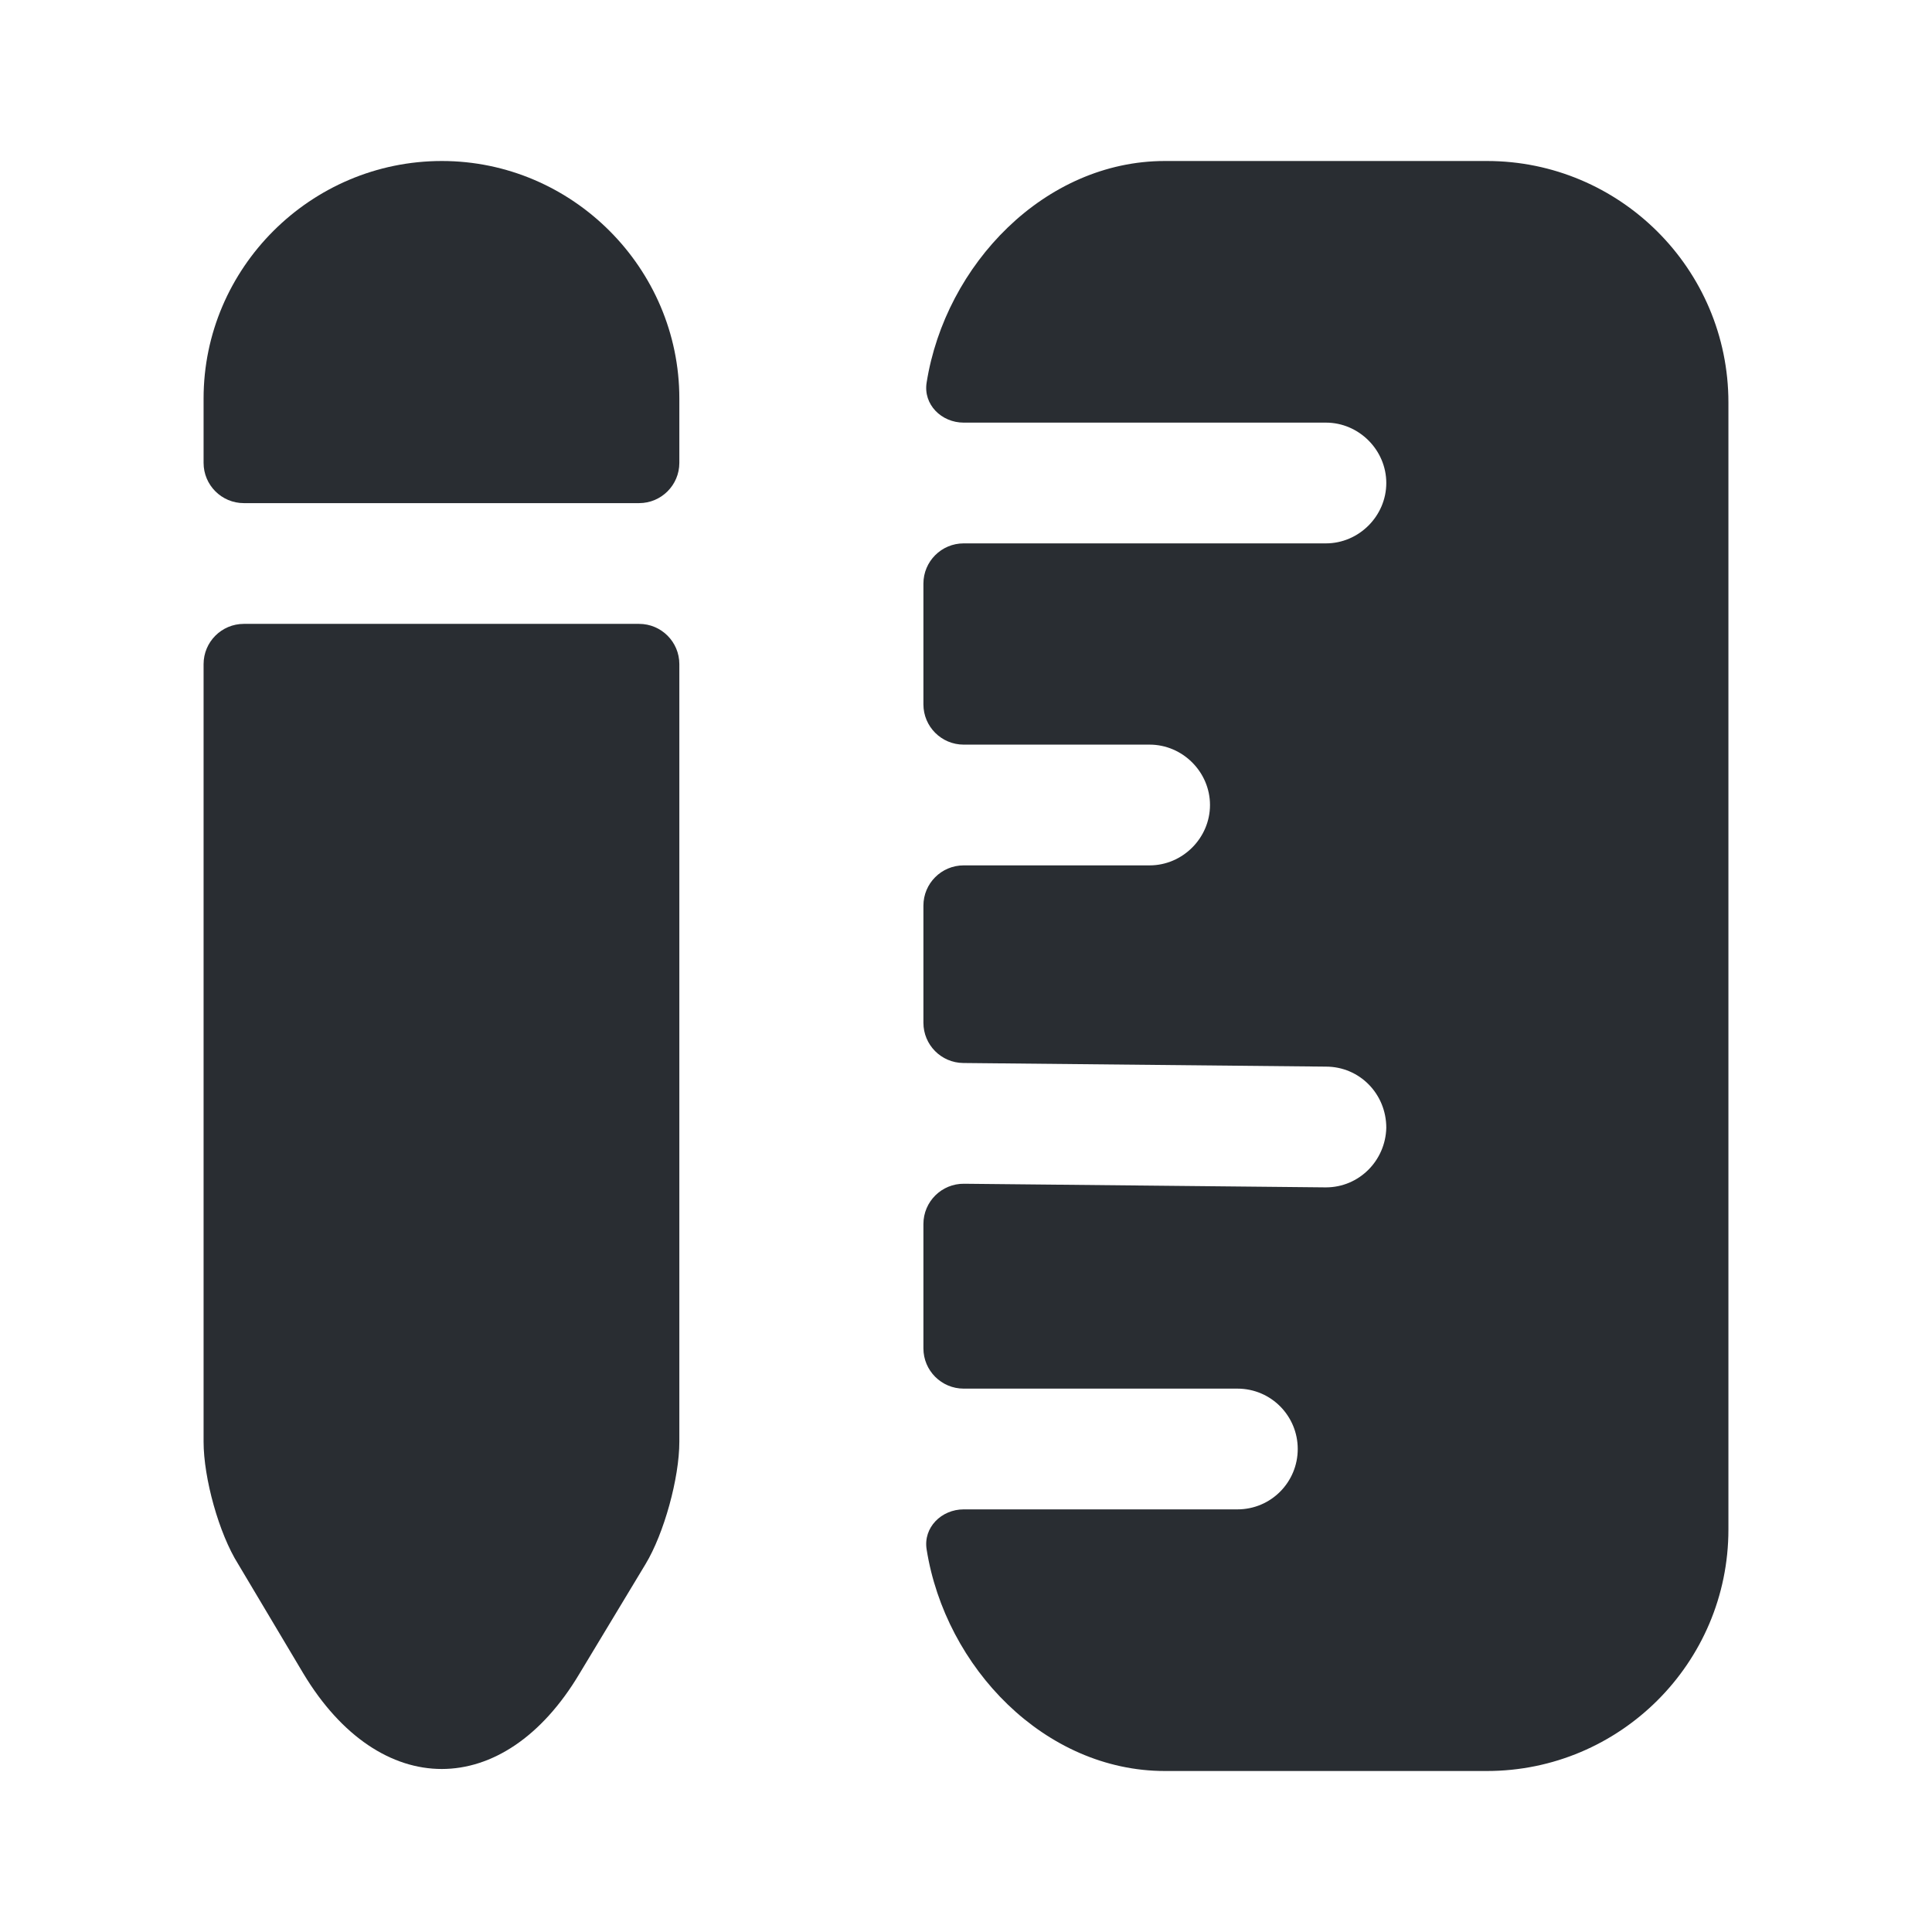
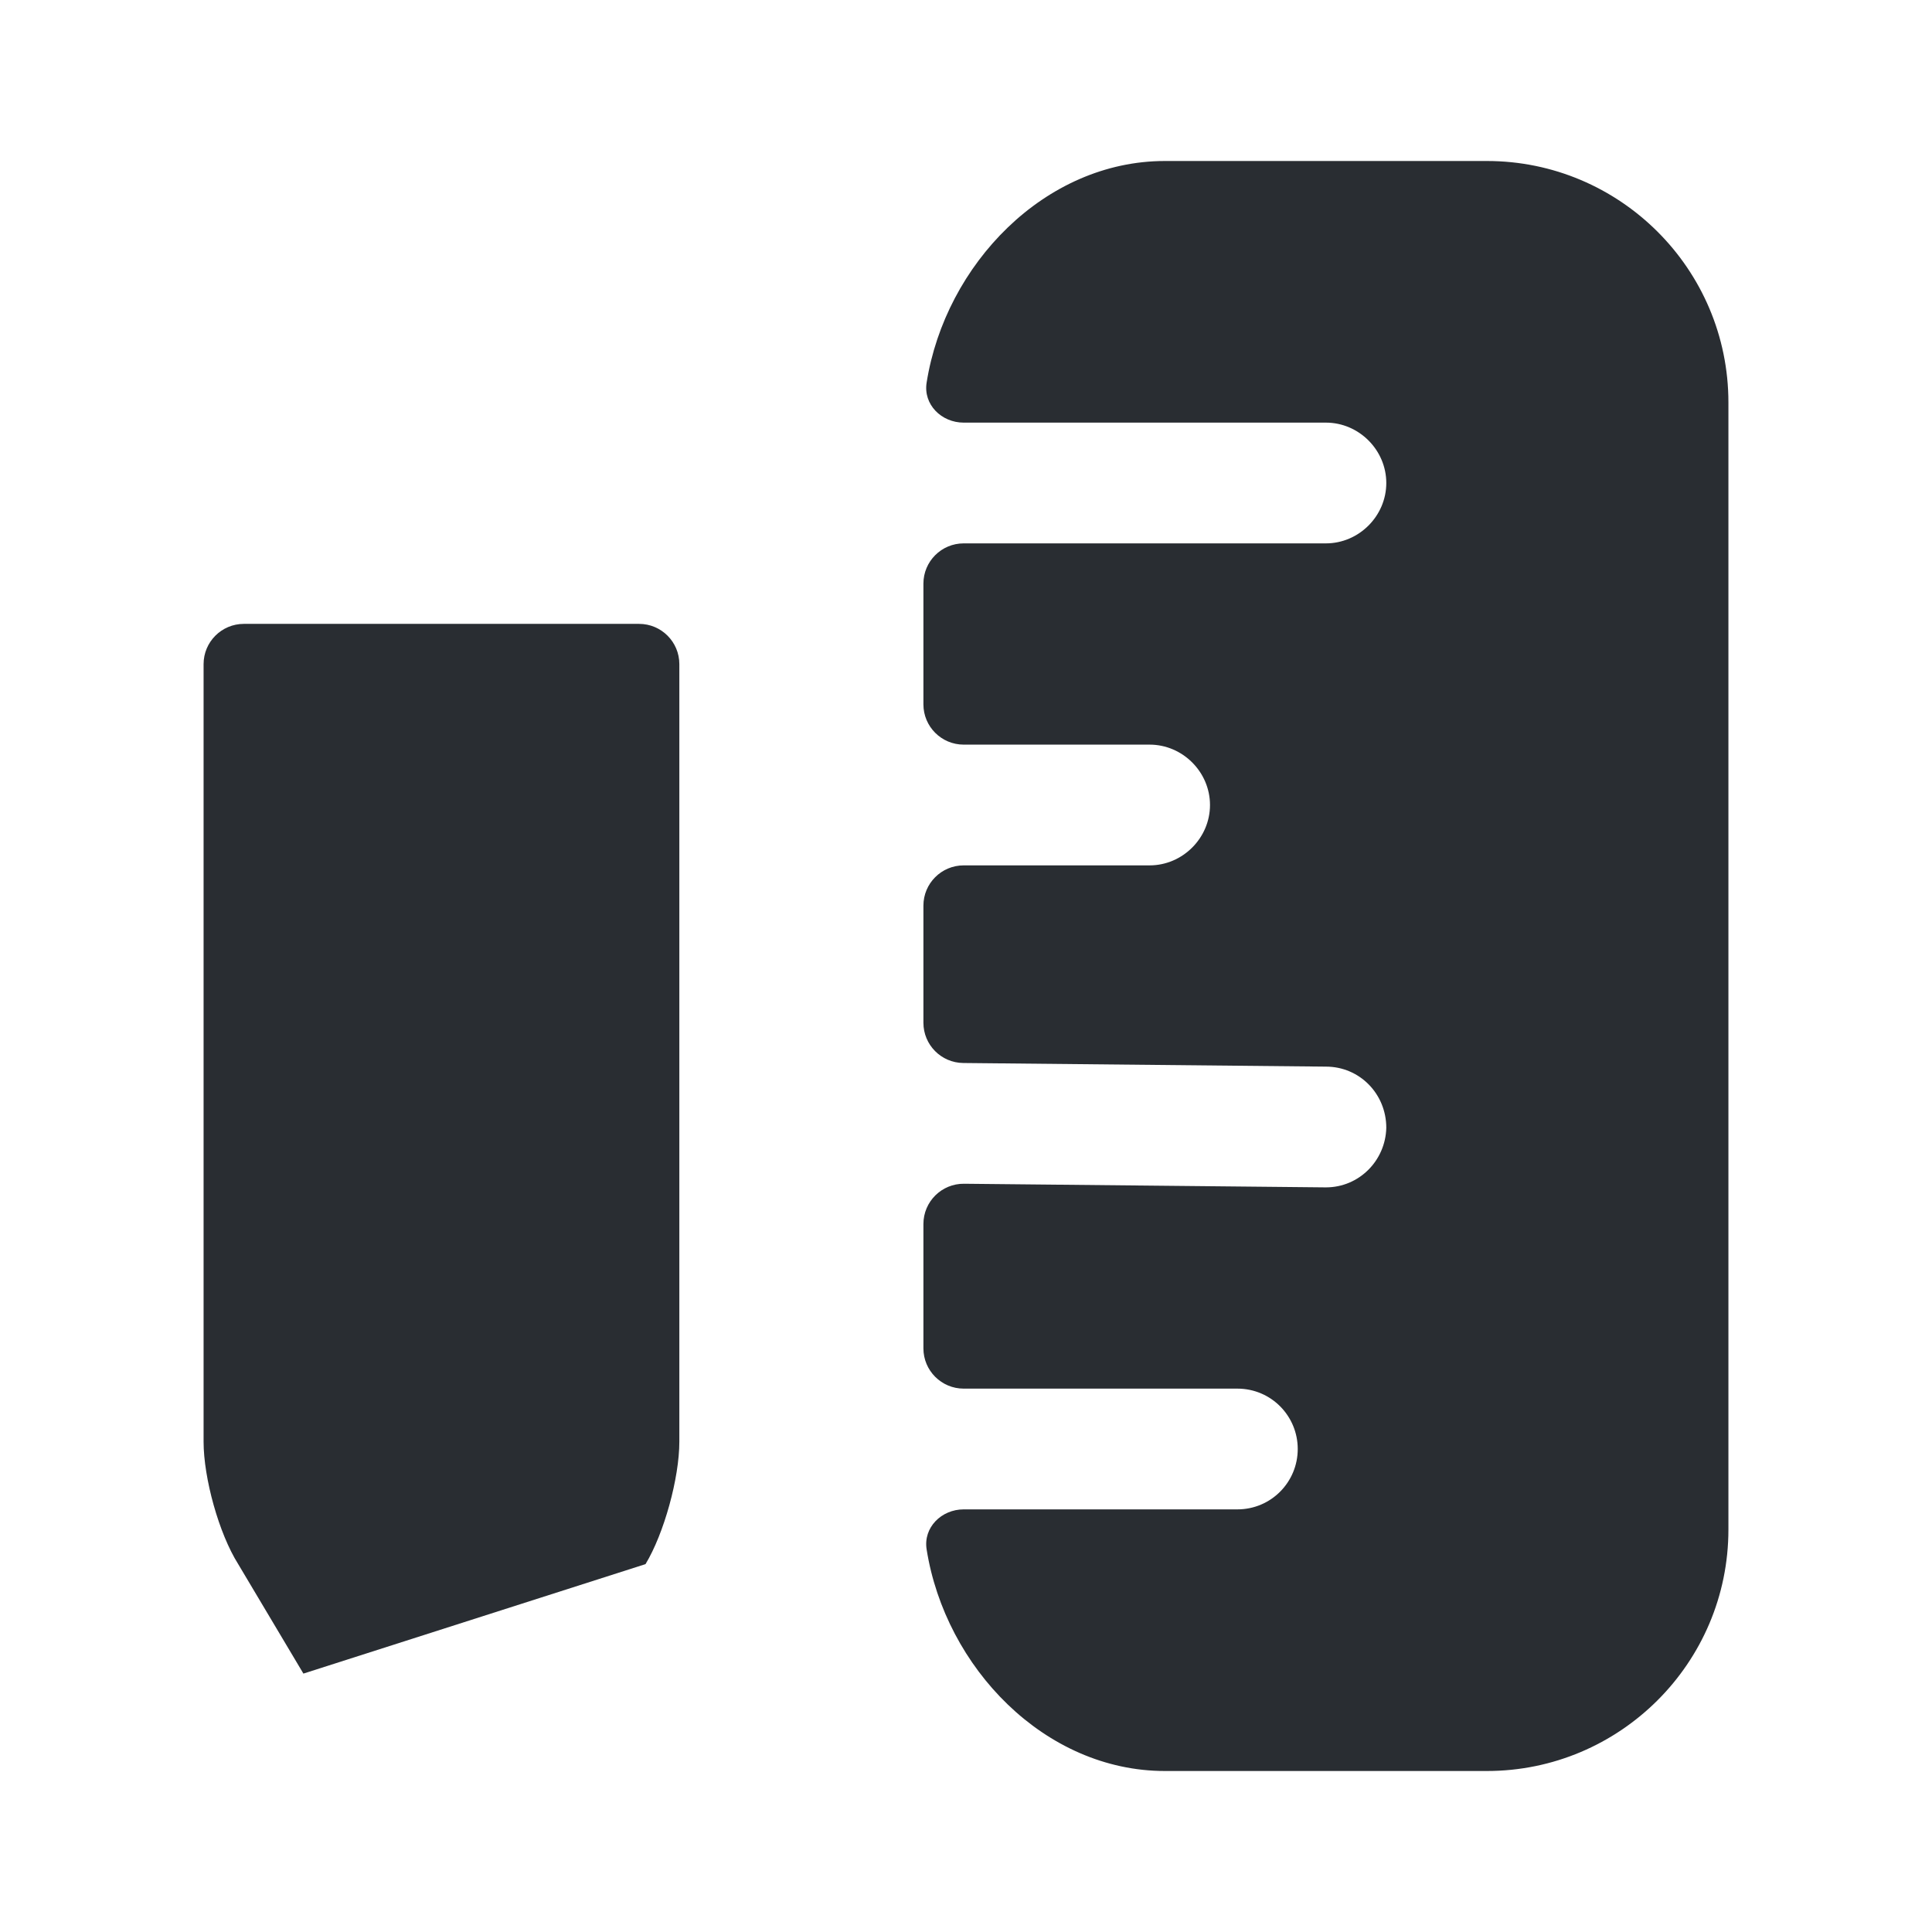
<svg xmlns="http://www.w3.org/2000/svg" width="24" height="24" viewBox="0 0 24 24" fill="none">
  <path d="M18.471 2H14.471C12.978 2 11.744 3.286 11.511 4.752C11.467 5.025 11.695 5.25 11.971 5.25H16.471C16.881 5.25 17.221 5.59 17.221 6C17.221 6.41 16.881 6.75 16.471 6.75H11.971C11.695 6.75 11.471 6.974 11.471 7.25V8.75C11.471 9.026 11.695 9.25 11.971 9.25H14.281C14.691 9.25 15.031 9.59 15.031 10C15.031 10.41 14.691 10.75 14.281 10.75H11.971C11.695 10.75 11.471 10.974 11.471 11.25V12.705C11.471 12.979 11.691 13.202 11.966 13.205L16.471 13.25C16.891 13.25 17.221 13.59 17.221 14.01C17.211 14.42 16.881 14.75 16.471 14.75C16.461 14.75 16.461 14.75 16.461 14.75L11.976 14.705C11.698 14.702 11.471 14.927 11.471 15.205V16.75C11.471 17.026 11.695 17.25 11.971 17.25H15.371C15.791 17.25 16.121 17.59 16.121 18C16.121 18.41 15.791 18.75 15.371 18.75H11.971C11.695 18.75 11.467 18.975 11.511 19.248C11.744 20.714 12.978 22 14.471 22H18.471C20.121 22 21.471 20.66 21.471 19V5C21.471 3.34 20.121 2 18.471 2Z" fill="#292D32" />
-   <path d="M8.439 4.95V5.75C8.439 6.026 8.215 6.25 7.939 6.25H3.029C2.753 6.25 2.529 6.026 2.529 5.75V4.95C2.529 3.33 3.859 2 5.489 2C7.109 2 8.439 3.33 8.439 4.95Z" fill="#292D32" />
-   <path d="M2.529 17.91C2.529 18.36 2.719 19.05 2.959 19.43L3.769 20.79C4.719 22.37 6.259 22.37 7.199 20.79L8.019 19.43C8.249 19.05 8.439 18.36 8.439 17.91V8.25C8.439 7.974 8.215 7.75 7.939 7.75H3.029C2.753 7.75 2.529 7.974 2.529 8.25V17.91Z" fill="#292D32" />
+   <path d="M2.529 17.91C2.529 18.36 2.719 19.05 2.959 19.43L3.769 20.79L8.019 19.43C8.249 19.05 8.439 18.36 8.439 17.91V8.25C8.439 7.974 8.215 7.75 7.939 7.75H3.029C2.753 7.75 2.529 7.974 2.529 8.25V17.91Z" fill="#292D32" />
</svg>